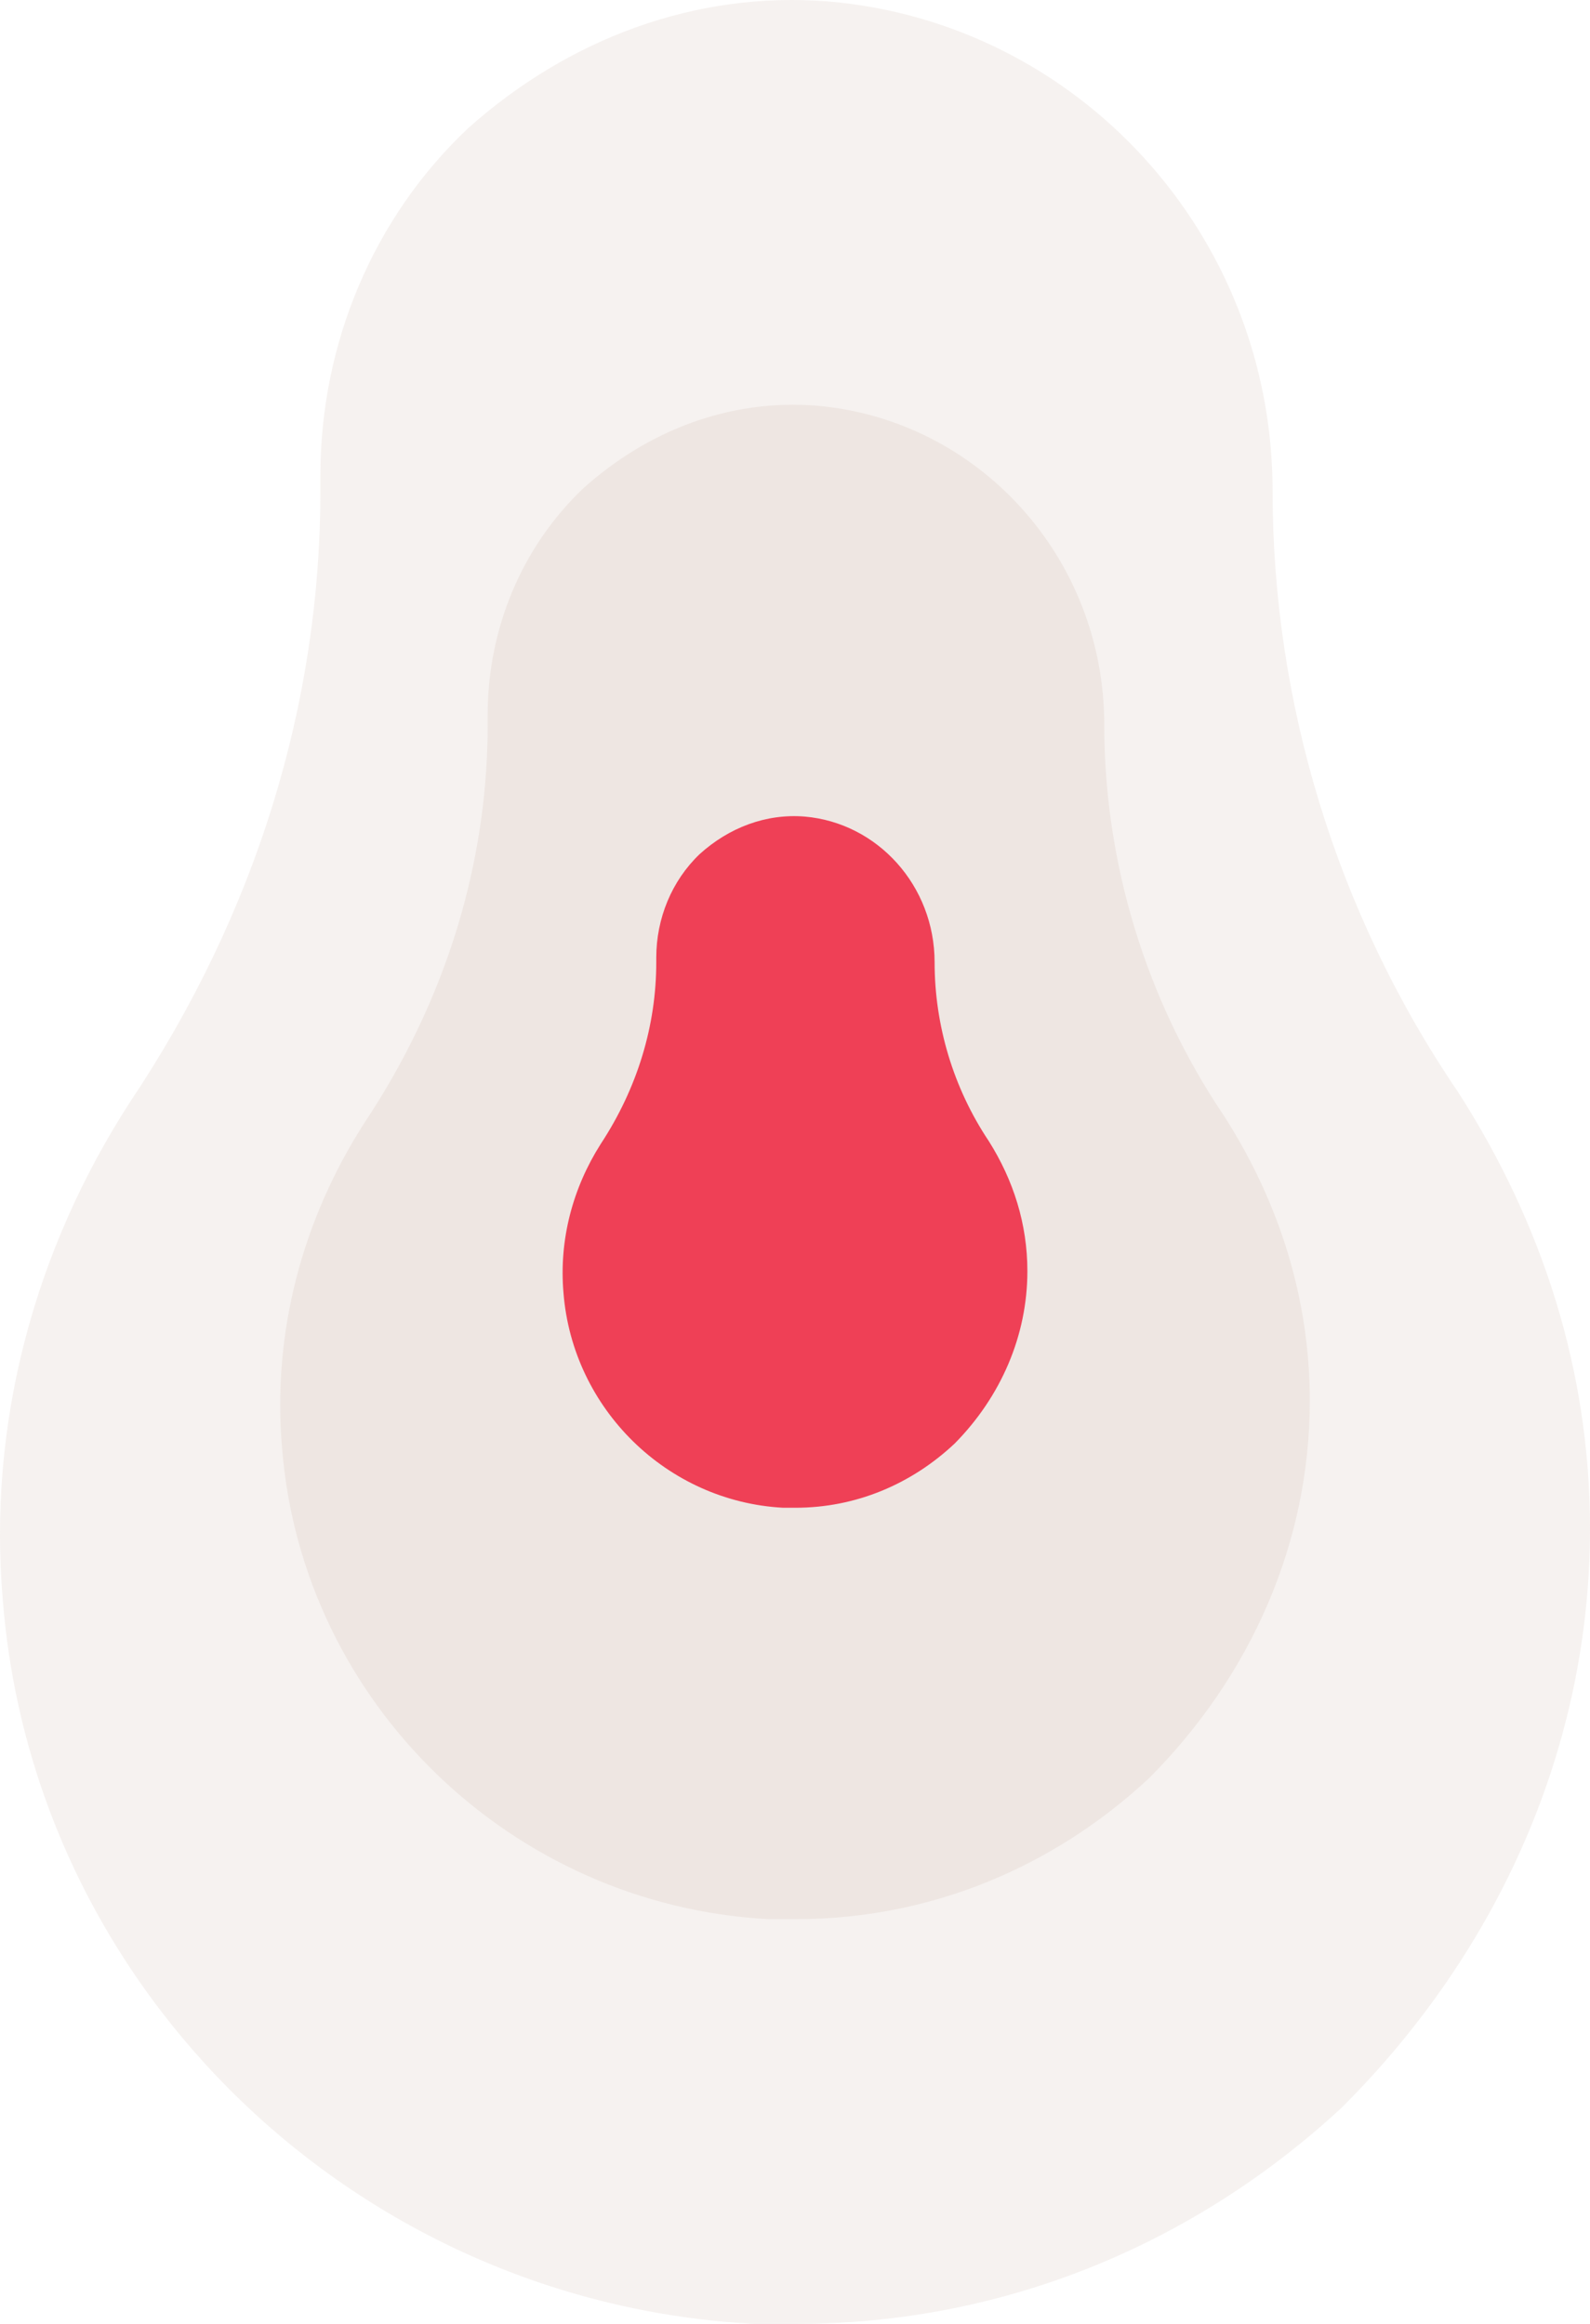
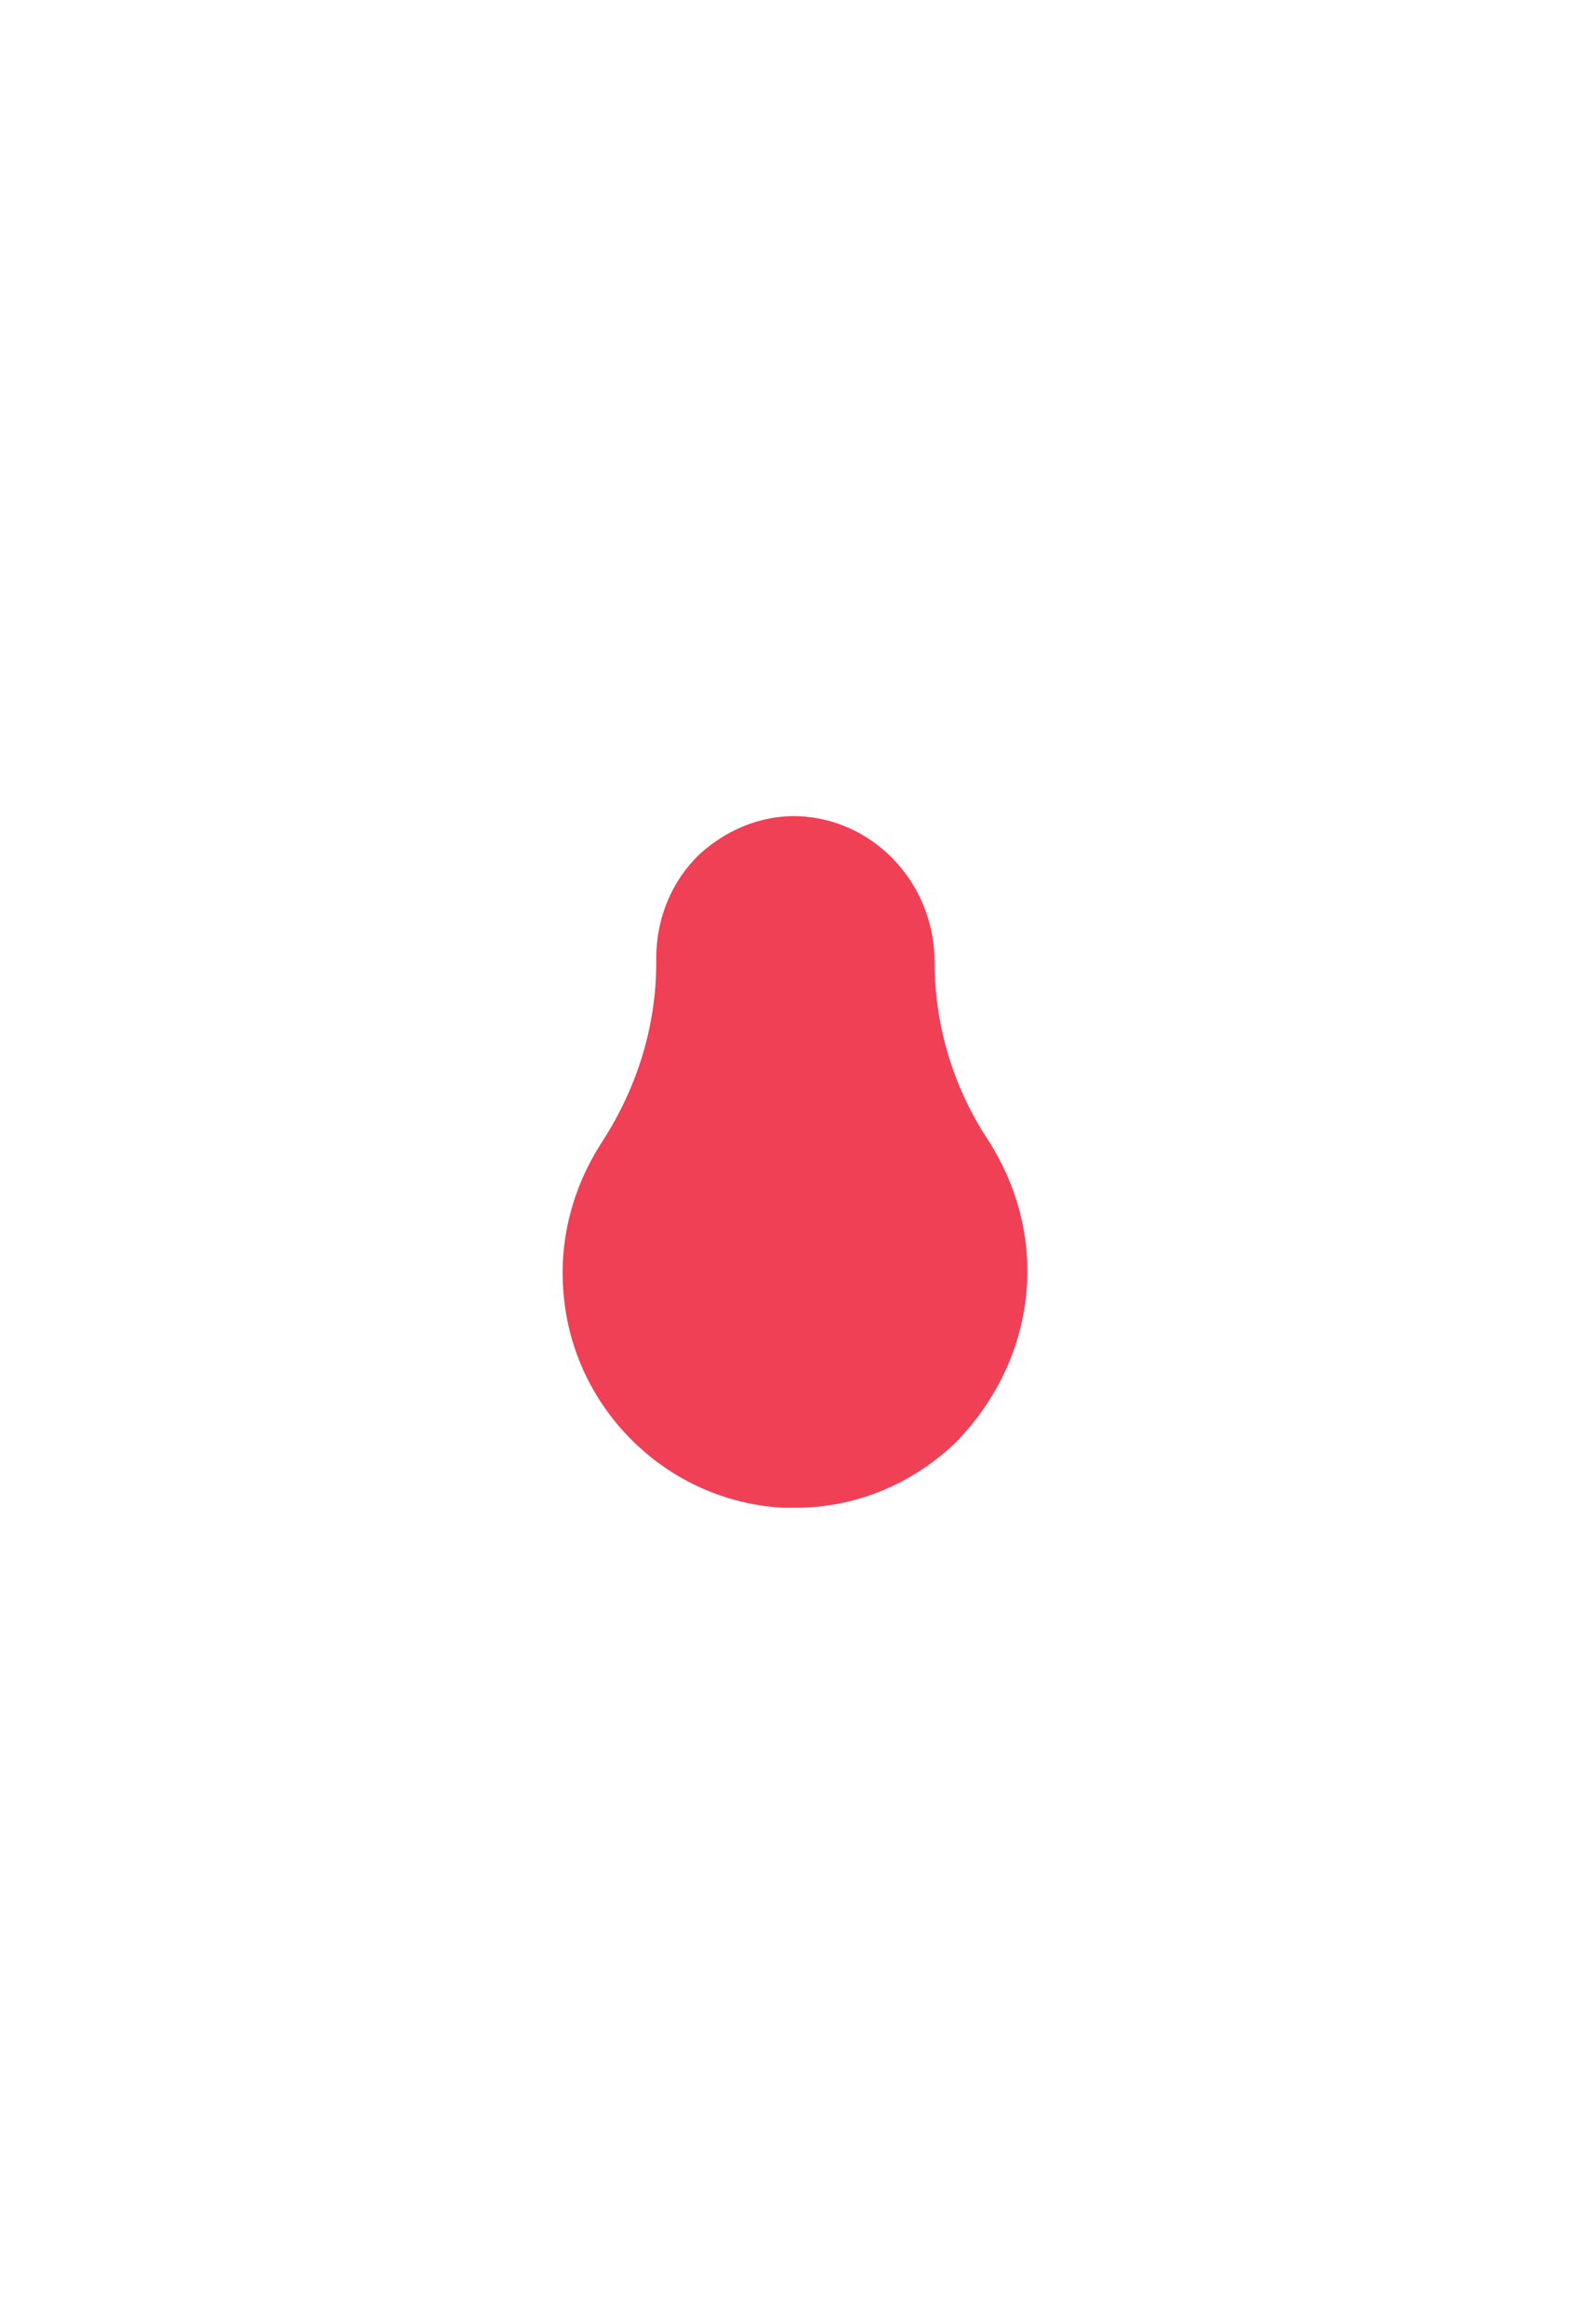
<svg xmlns="http://www.w3.org/2000/svg" width="715" height="1045" viewBox="0 0 715 1045" fill="none">
-   <path d="M655.519 490.847C600.806 410.336 572.266 315.609 572.266 220.882C572.266 104.844 484.252 10.123 372.446 0.652C312.98 -4.087 255.886 17.231 210.685 57.49C167.872 97.749 144.078 154.58 144.078 213.787V220.888C144.078 315.615 115.531 410.342 58.445 495.598C15.625 561.907 -5.781 640.055 1.351 720.572C15.624 895.818 160.731 1035.53 339.145 1045H358.179C450.953 1045 536.586 1009.48 603.193 947.902C674.561 876.862 715 784.505 715 687.408C715 616.367 693.586 550.06 655.527 490.846L655.519 490.847Z" fill="#A58069" fill-opacity="0.1" />
-   <path d="M550.483 501.873C515.054 449.405 496.572 387.674 496.572 325.943C496.572 250.324 439.579 188.597 367.178 182.425C328.671 179.337 291.7 193.229 262.43 219.465C234.706 245.701 219.298 282.736 219.298 321.319V325.947C219.298 387.678 200.813 449.409 163.846 504.969C136.118 548.181 122.256 599.108 126.875 651.579C136.118 765.782 230.082 856.828 345.614 863H357.94C418.016 863 473.467 839.852 516.599 799.724C562.814 753.429 589 693.242 589 629.966C589 583.671 575.133 540.46 550.488 501.872L550.483 501.873Z" fill="#A58069" fill-opacity="0.1" />
-   <path d="M444.613 513.08C428.62 489.119 420.278 460.928 420.278 432.736C420.278 398.202 394.551 370.013 361.869 367.194C344.486 365.784 327.797 372.128 314.585 384.109C302.07 396.091 295.115 413.004 295.115 430.625V432.738C295.115 460.929 286.771 489.121 270.084 514.494C257.567 534.228 251.31 557.485 253.395 581.448C257.567 633.602 299.983 675.181 352.135 678H357.699C384.817 678 409.848 667.429 429.318 649.103C450.179 627.961 462 600.475 462 571.578C462 550.436 455.741 530.702 444.616 513.08L444.613 513.08Z" fill="#EF4056" />
+   <path d="M444.613 513.08C428.62 489.119 420.278 460.928 420.278 432.736C420.278 398.202 394.551 370.013 361.869 367.194C344.486 365.784 327.797 372.128 314.585 384.109C302.07 396.091 295.115 413.004 295.115 430.625V432.738C295.115 460.929 286.771 489.121 270.084 514.494C257.567 534.228 251.31 557.485 253.395 581.448C257.567 633.602 299.983 675.181 352.135 678H357.699C384.817 678 409.848 667.429 429.318 649.103C450.179 627.961 462 600.475 462 571.578C462 550.436 455.741 530.702 444.616 513.08L444.613 513.08" fill="#EF4056" />
</svg>